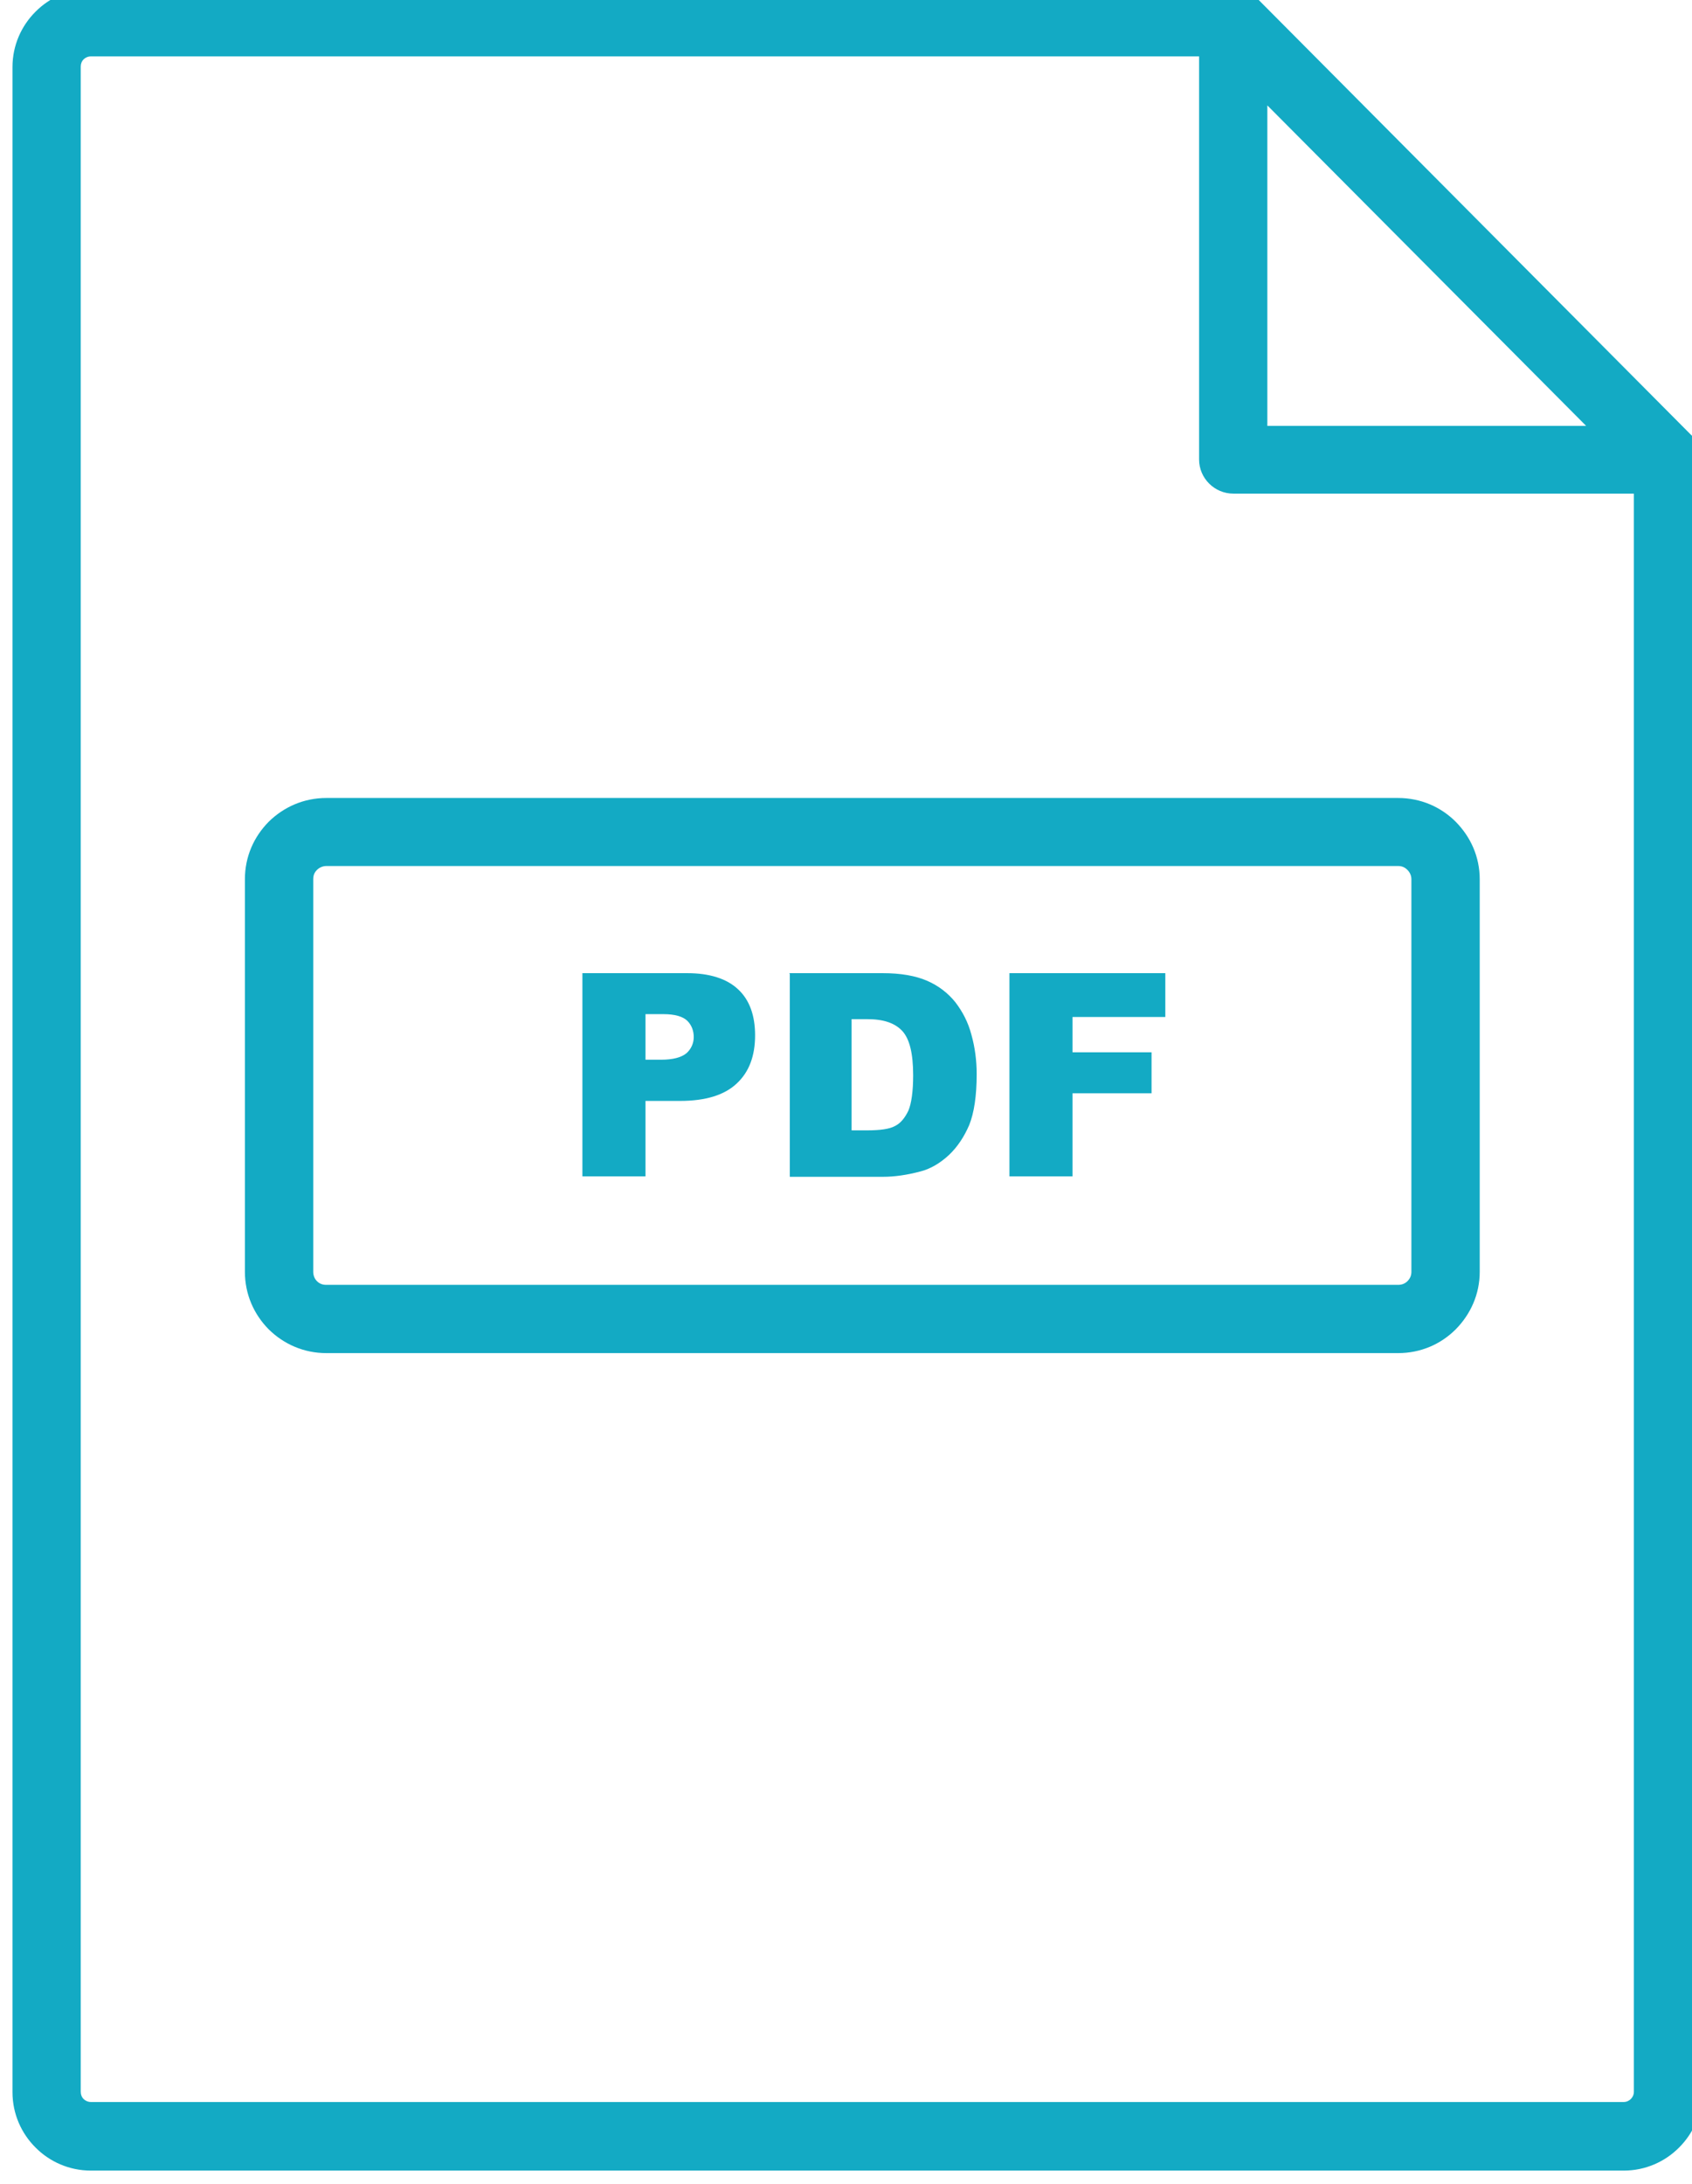
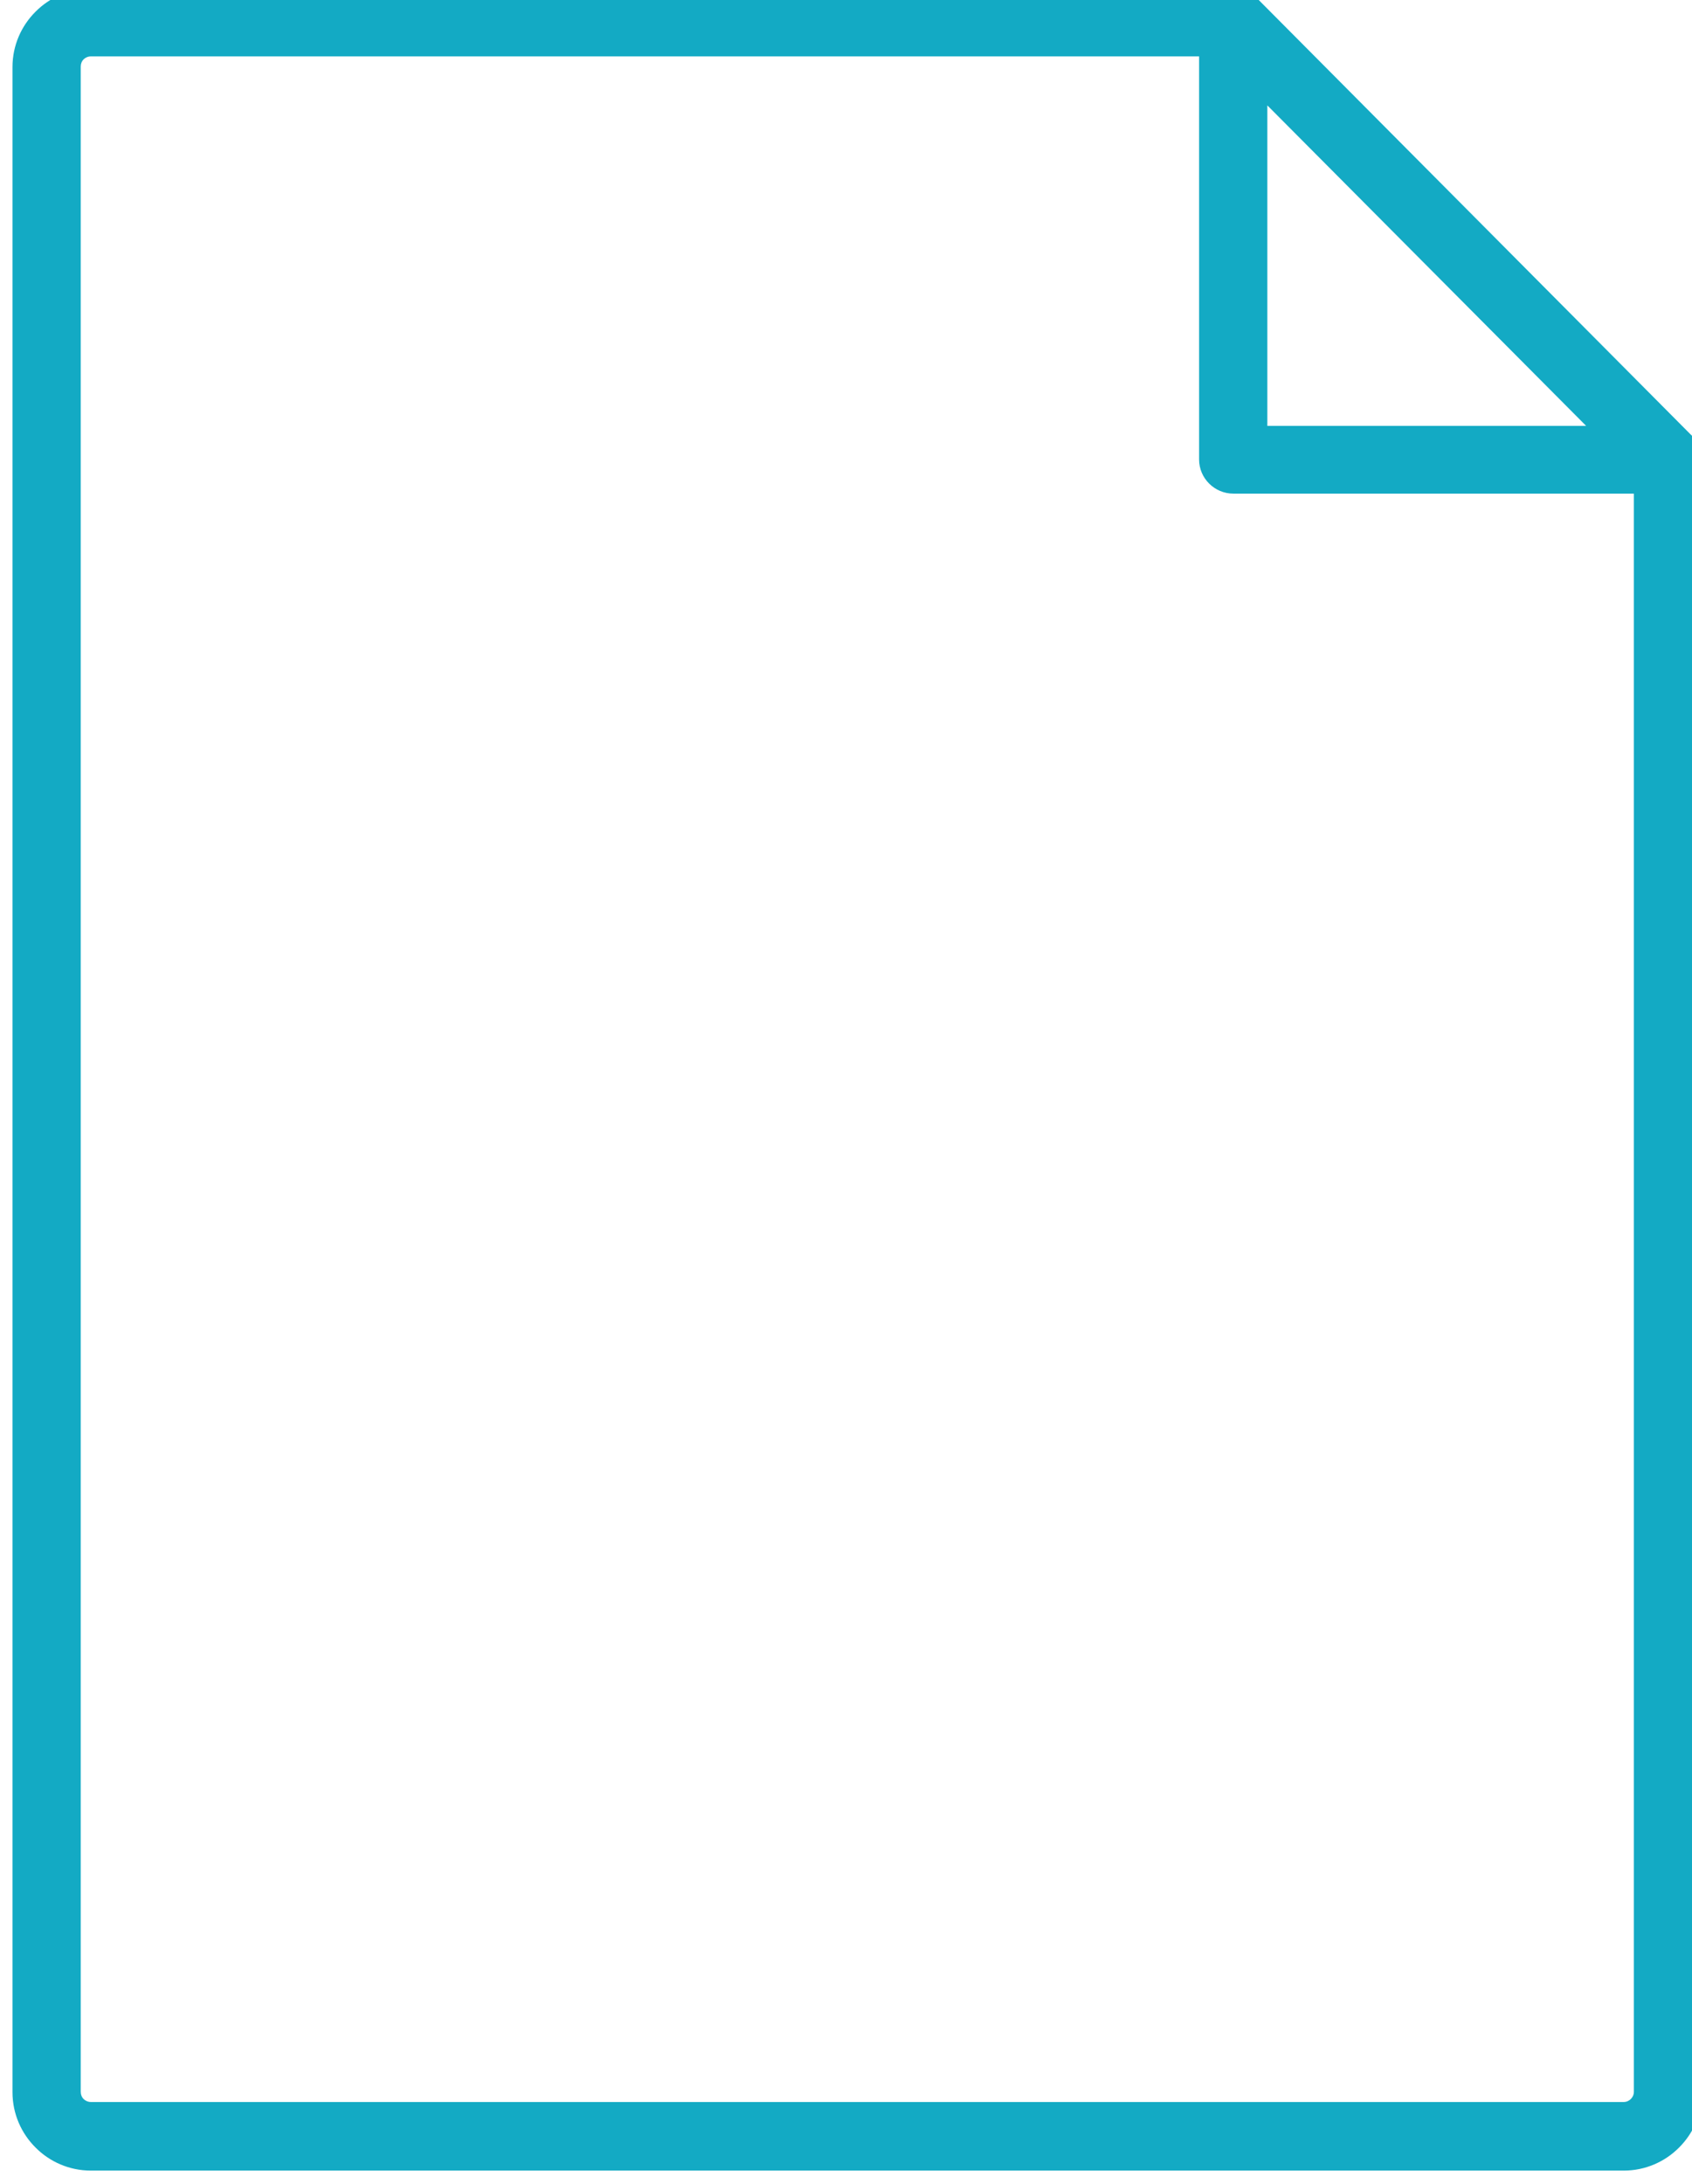
<svg xmlns="http://www.w3.org/2000/svg" width="100%" height="100%" viewBox="0 0 431 556" version="1.1" xml:space="preserve" style="fill-rule:evenodd;clip-rule:evenodd;stroke-linejoin:round;stroke-miterlimit:2;">
  <g transform="matrix(1,0,0,1,-4268,-878)">
    <g transform="matrix(1.649,0,0,1.784,0,0)">
      <g id="doc-pdf" transform="matrix(0.607,0,0,0.56,175.768,-1385.32)">
        <g transform="matrix(5.556,0,0,-5.556,-11178.6,21292.8)">
-           <path d="M2754,3184.34L2758.79,3184.34C2759.82,3184.34 2760.61,3184.09 2761.13,3183.6C2761.66,3183.11 2761.91,3182.39 2761.91,3181.49C2761.91,3180.55 2761.64,3179.81 2761.07,3179.28C2760.51,3178.75 2759.65,3178.48 2758.47,3178.48L2756.89,3178.48L2756.89,3175.02L2754,3175.02L2754,3184.34ZM2756.89,3180.37L2757.6,3180.37C2758.14,3180.37 2758.53,3180.47 2758.77,3180.67C2758.98,3180.86 2759.1,3181.12 2759.1,3181.41C2759.1,3181.7 2759,3181.96 2758.81,3182.15C2758.61,3182.35 2758.24,3182.46 2757.71,3182.46L2756.89,3182.46L2756.89,3180.37ZM2763.46,3184.34L2767.74,3184.34C2768.58,3184.34 2769.26,3184.22 2769.79,3183.99C2770.32,3183.76 2770.75,3183.42 2771.08,3183.01C2771.41,3182.58 2771.67,3182.09 2771.82,3181.51C2771.98,3180.94 2772.06,3180.33 2772.06,3179.71C2772.06,3178.71 2771.94,3177.93 2771.72,3177.38C2771.49,3176.84 2771.18,3176.37 2770.79,3176C2770.38,3175.62 2769.95,3175.37 2769.5,3175.25C2768.87,3175.08 2768.28,3175 2767.78,3175L2763.5,3175L2763.5,3184.32L2763.46,3184.34ZM2766.33,3182.23L2766.33,3177.13L2767.03,3177.13C2767.64,3177.13 2768.07,3177.19 2768.32,3177.33C2768.58,3177.46 2768.77,3177.7 2768.93,3178.03C2769.07,3178.36 2769.15,3178.91 2769.15,3179.65C2769.15,3180.65 2768.99,3181.31 2768.66,3181.68C2768.32,3182.05 2767.8,3182.23 2767.05,3182.23L2766.33,3182.23ZM2773.56,3184.34L2780.7,3184.34L2780.7,3182.33L2776.45,3182.33L2776.45,3180.71L2780.07,3180.71L2780.07,3178.83L2776.45,3178.83L2776.45,3175.02L2773.56,3175.02L2773.56,3184.34Z" style="fill:rgb(19,170,196);fill-rule:nonzero;" />
-         </g>
+           </g>
        <g transform="matrix(5.549,-9.0542e-19,9.0542e-19,-5.557,-3963.03,8651.42)">
          <path d="M1508.49,932.462L1508.49,857.596C1508.49,856.599 1508.08,855.7 1507.43,855.055C1506.79,854.41 1505.89,854 1504.89,854L1434.6,854C1433.6,854 1432.7,854.41 1432.06,855.055C1431.41,855.7 1431,856.599 1431,857.596L1431,950.461C1431,951.457 1431.41,952.356 1432.06,953.001C1432.7,953.646 1433.6,954.056 1434.6,954.056L1486.99,954.056C1487.46,954.056 1487.89,953.842 1488.18,953.509L1507.94,933.635C1508.27,933.342 1508.49,932.931 1508.49,932.443L1508.49,932.462ZM1505.36,857.596L1505.36,930.899L1486.99,930.899C1486.13,930.899 1485.42,931.602 1485.42,932.462L1485.42,950.949L1434.6,950.949C1434.46,950.949 1434.34,950.891 1434.26,950.812C1434.18,950.734 1434.13,950.617 1434.13,950.48L1434.13,857.615C1434.13,857.478 1434.18,857.361 1434.26,857.283C1434.34,857.205 1434.46,857.146 1434.6,857.146L1504.89,857.146C1505.03,857.146 1505.14,857.205 1505.22,857.283C1505.3,857.361 1505.36,857.478 1505.36,857.615L1505.36,857.596ZM1488.55,948.702L1488.55,934.006L1503.17,934.006L1488.55,948.702Z" style="fill:rgb(19,170,196);fill-rule:nonzero;" />
        </g>
        <g transform="matrix(5.556,0,0,-5.556,-6886.36,19043.1)">
-           <path d="M1969.73,2787.46L2018.82,2787.46C2019.86,2787.46 2020.78,2787.05 2021.46,2786.37C2022.14,2785.68 2022.56,2784.77 2022.56,2783.73L2022.56,2765.73C2022.56,2764.7 2022.14,2763.78 2021.46,2763.09C2020.78,2762.41 2019.86,2762 2018.82,2762L1969.73,2762C1968.7,2762 1967.78,2762.41 1967.09,2763.09C1966.41,2763.78 1966,2764.7 1966,2765.73L1966,2783.73C1966,2784.77 1966.41,2785.68 1967.09,2786.37C1967.78,2787.05 1968.7,2787.46 1969.73,2787.46ZM2018.82,2784.34L1969.73,2784.34C1969.58,2784.34 1969.42,2784.28 1969.3,2784.16C1969.18,2784.04 1969.13,2783.91 1969.13,2783.73L1969.13,2765.73C1969.13,2765.58 1969.18,2765.42 1969.3,2765.3C1969.42,2765.18 1969.56,2765.13 1969.73,2765.13L2018.82,2765.13C2018.98,2765.13 2019.13,2765.18 2019.25,2765.3C2019.37,2765.42 2019.43,2765.56 2019.43,2765.73L2019.43,2783.73C2019.43,2783.89 2019.37,2784.04 2019.25,2784.16C2019.13,2784.28 2019,2784.34 2018.82,2784.34Z" style="fill:rgb(19,170,196);fill-rule:nonzero;" />
-         </g>
+           </g>
      </g>
    </g>
  </g>
</svg>